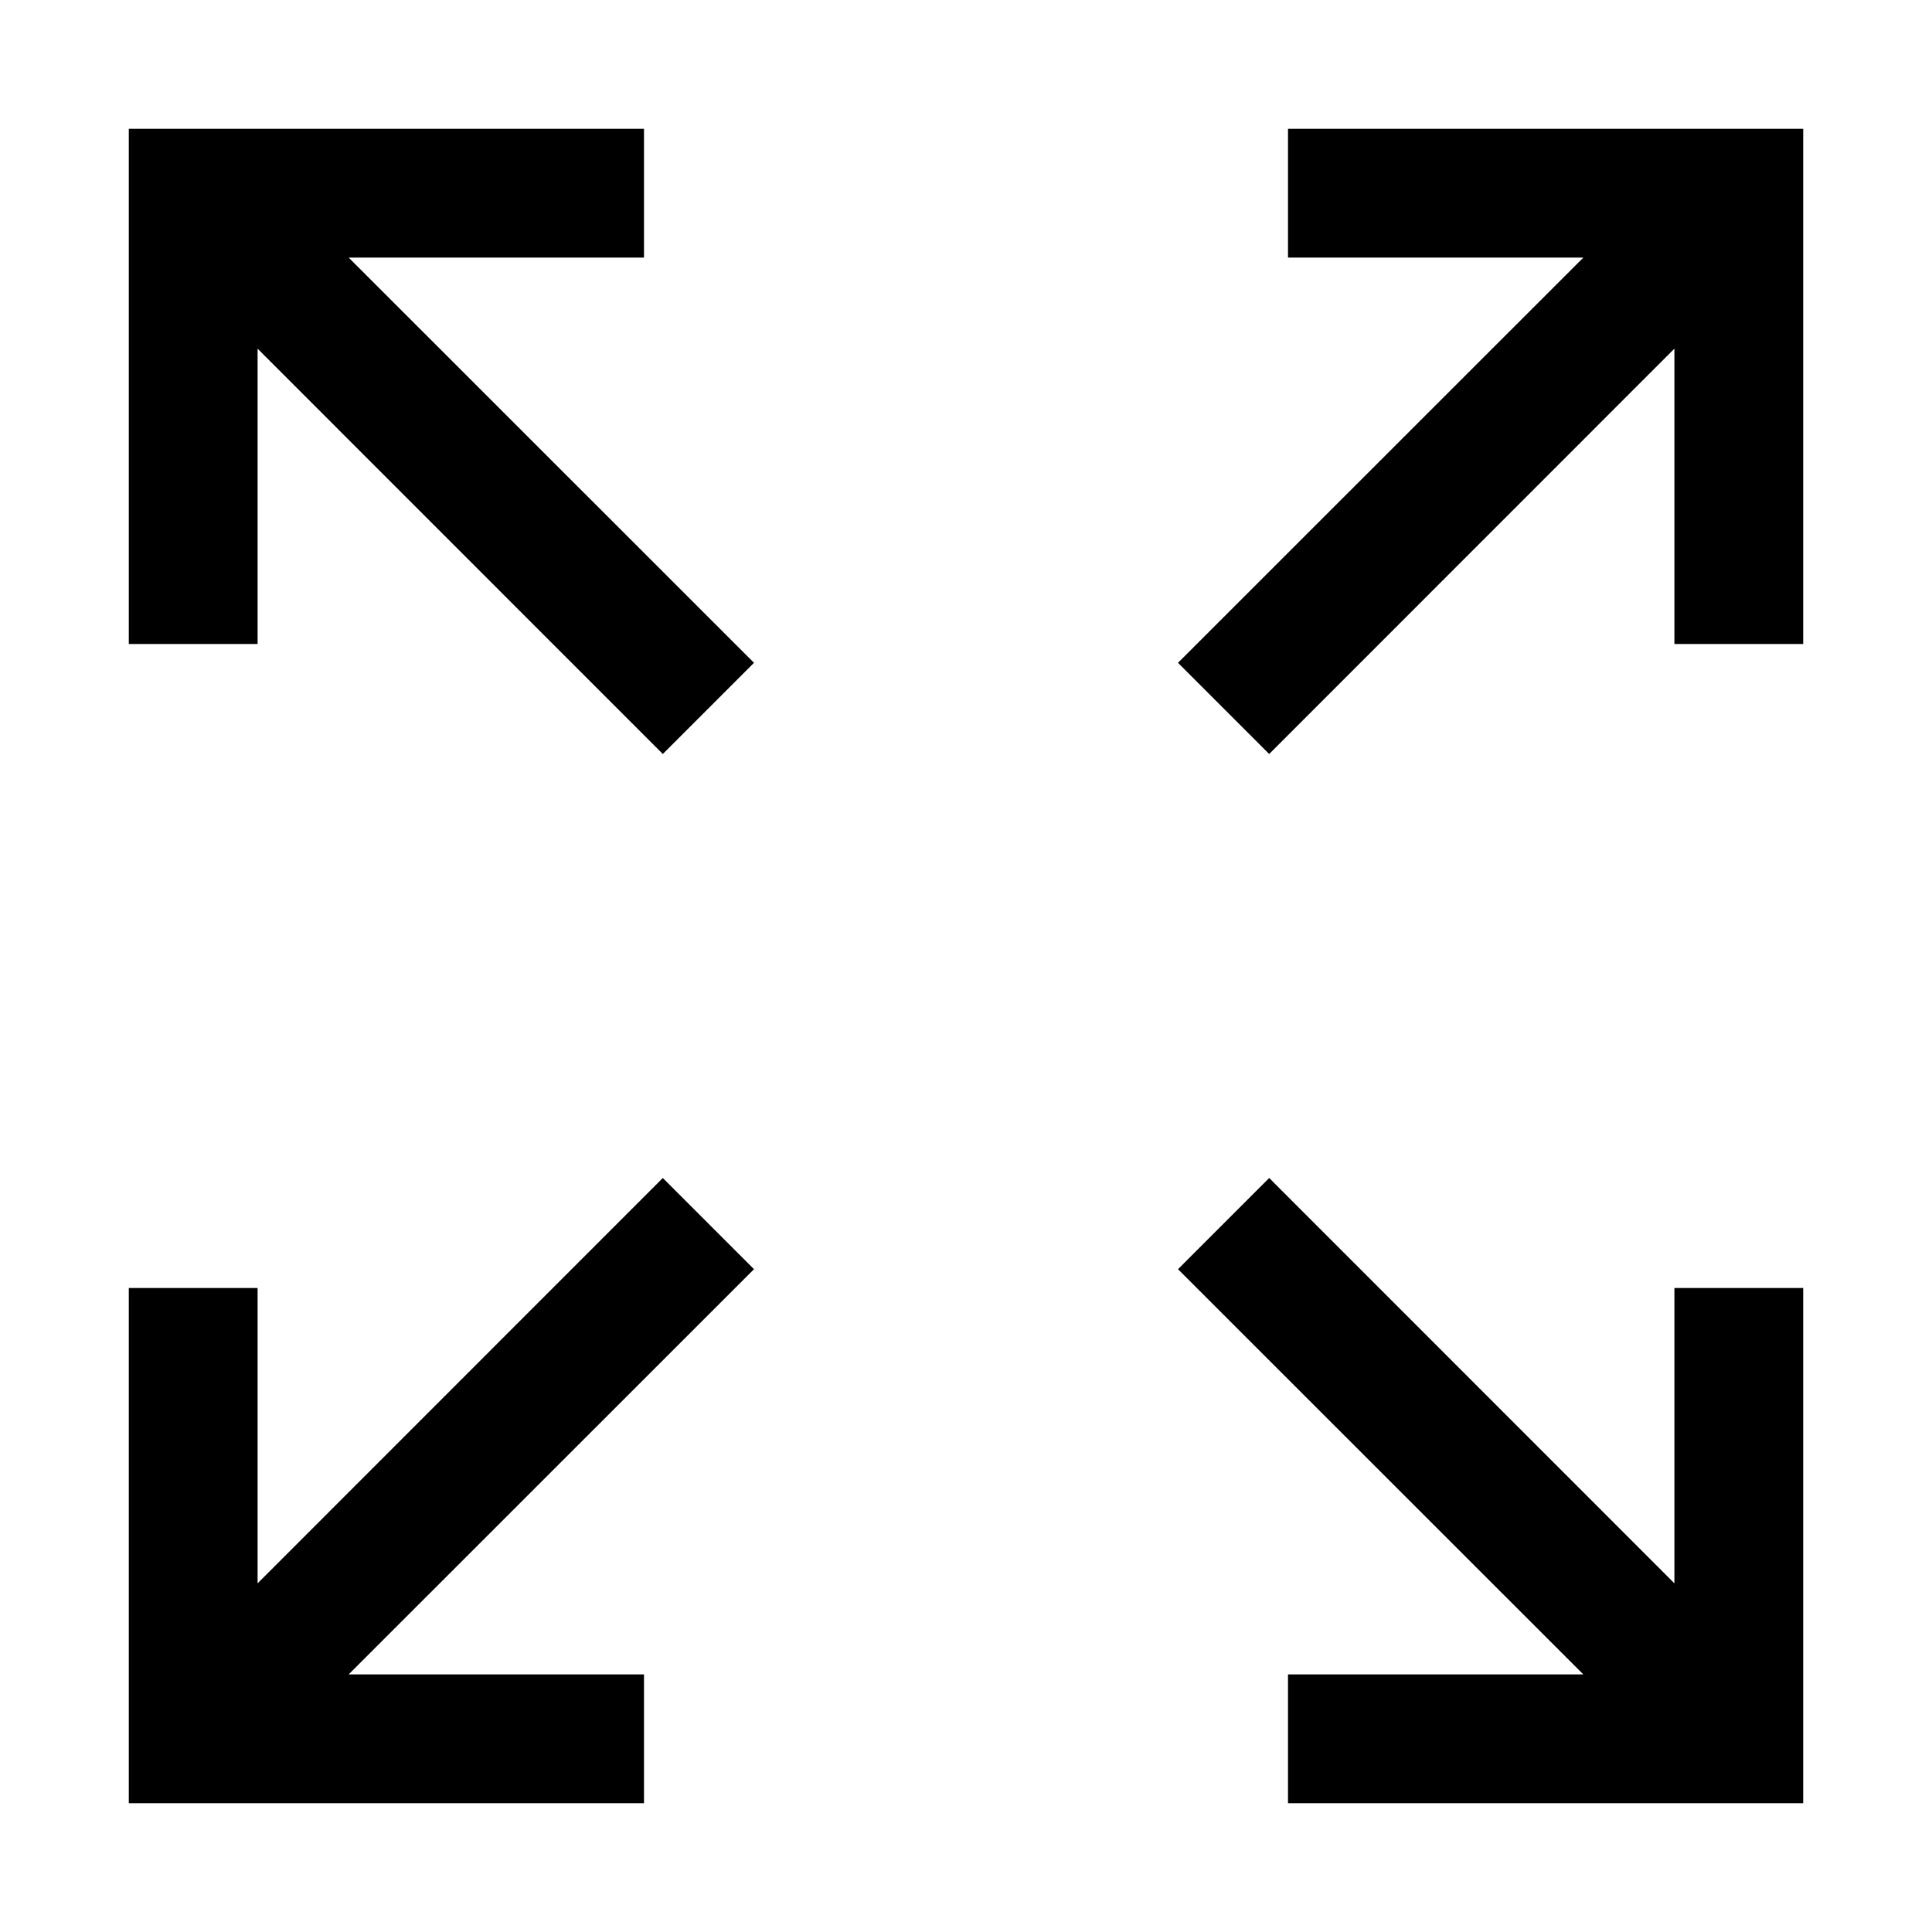
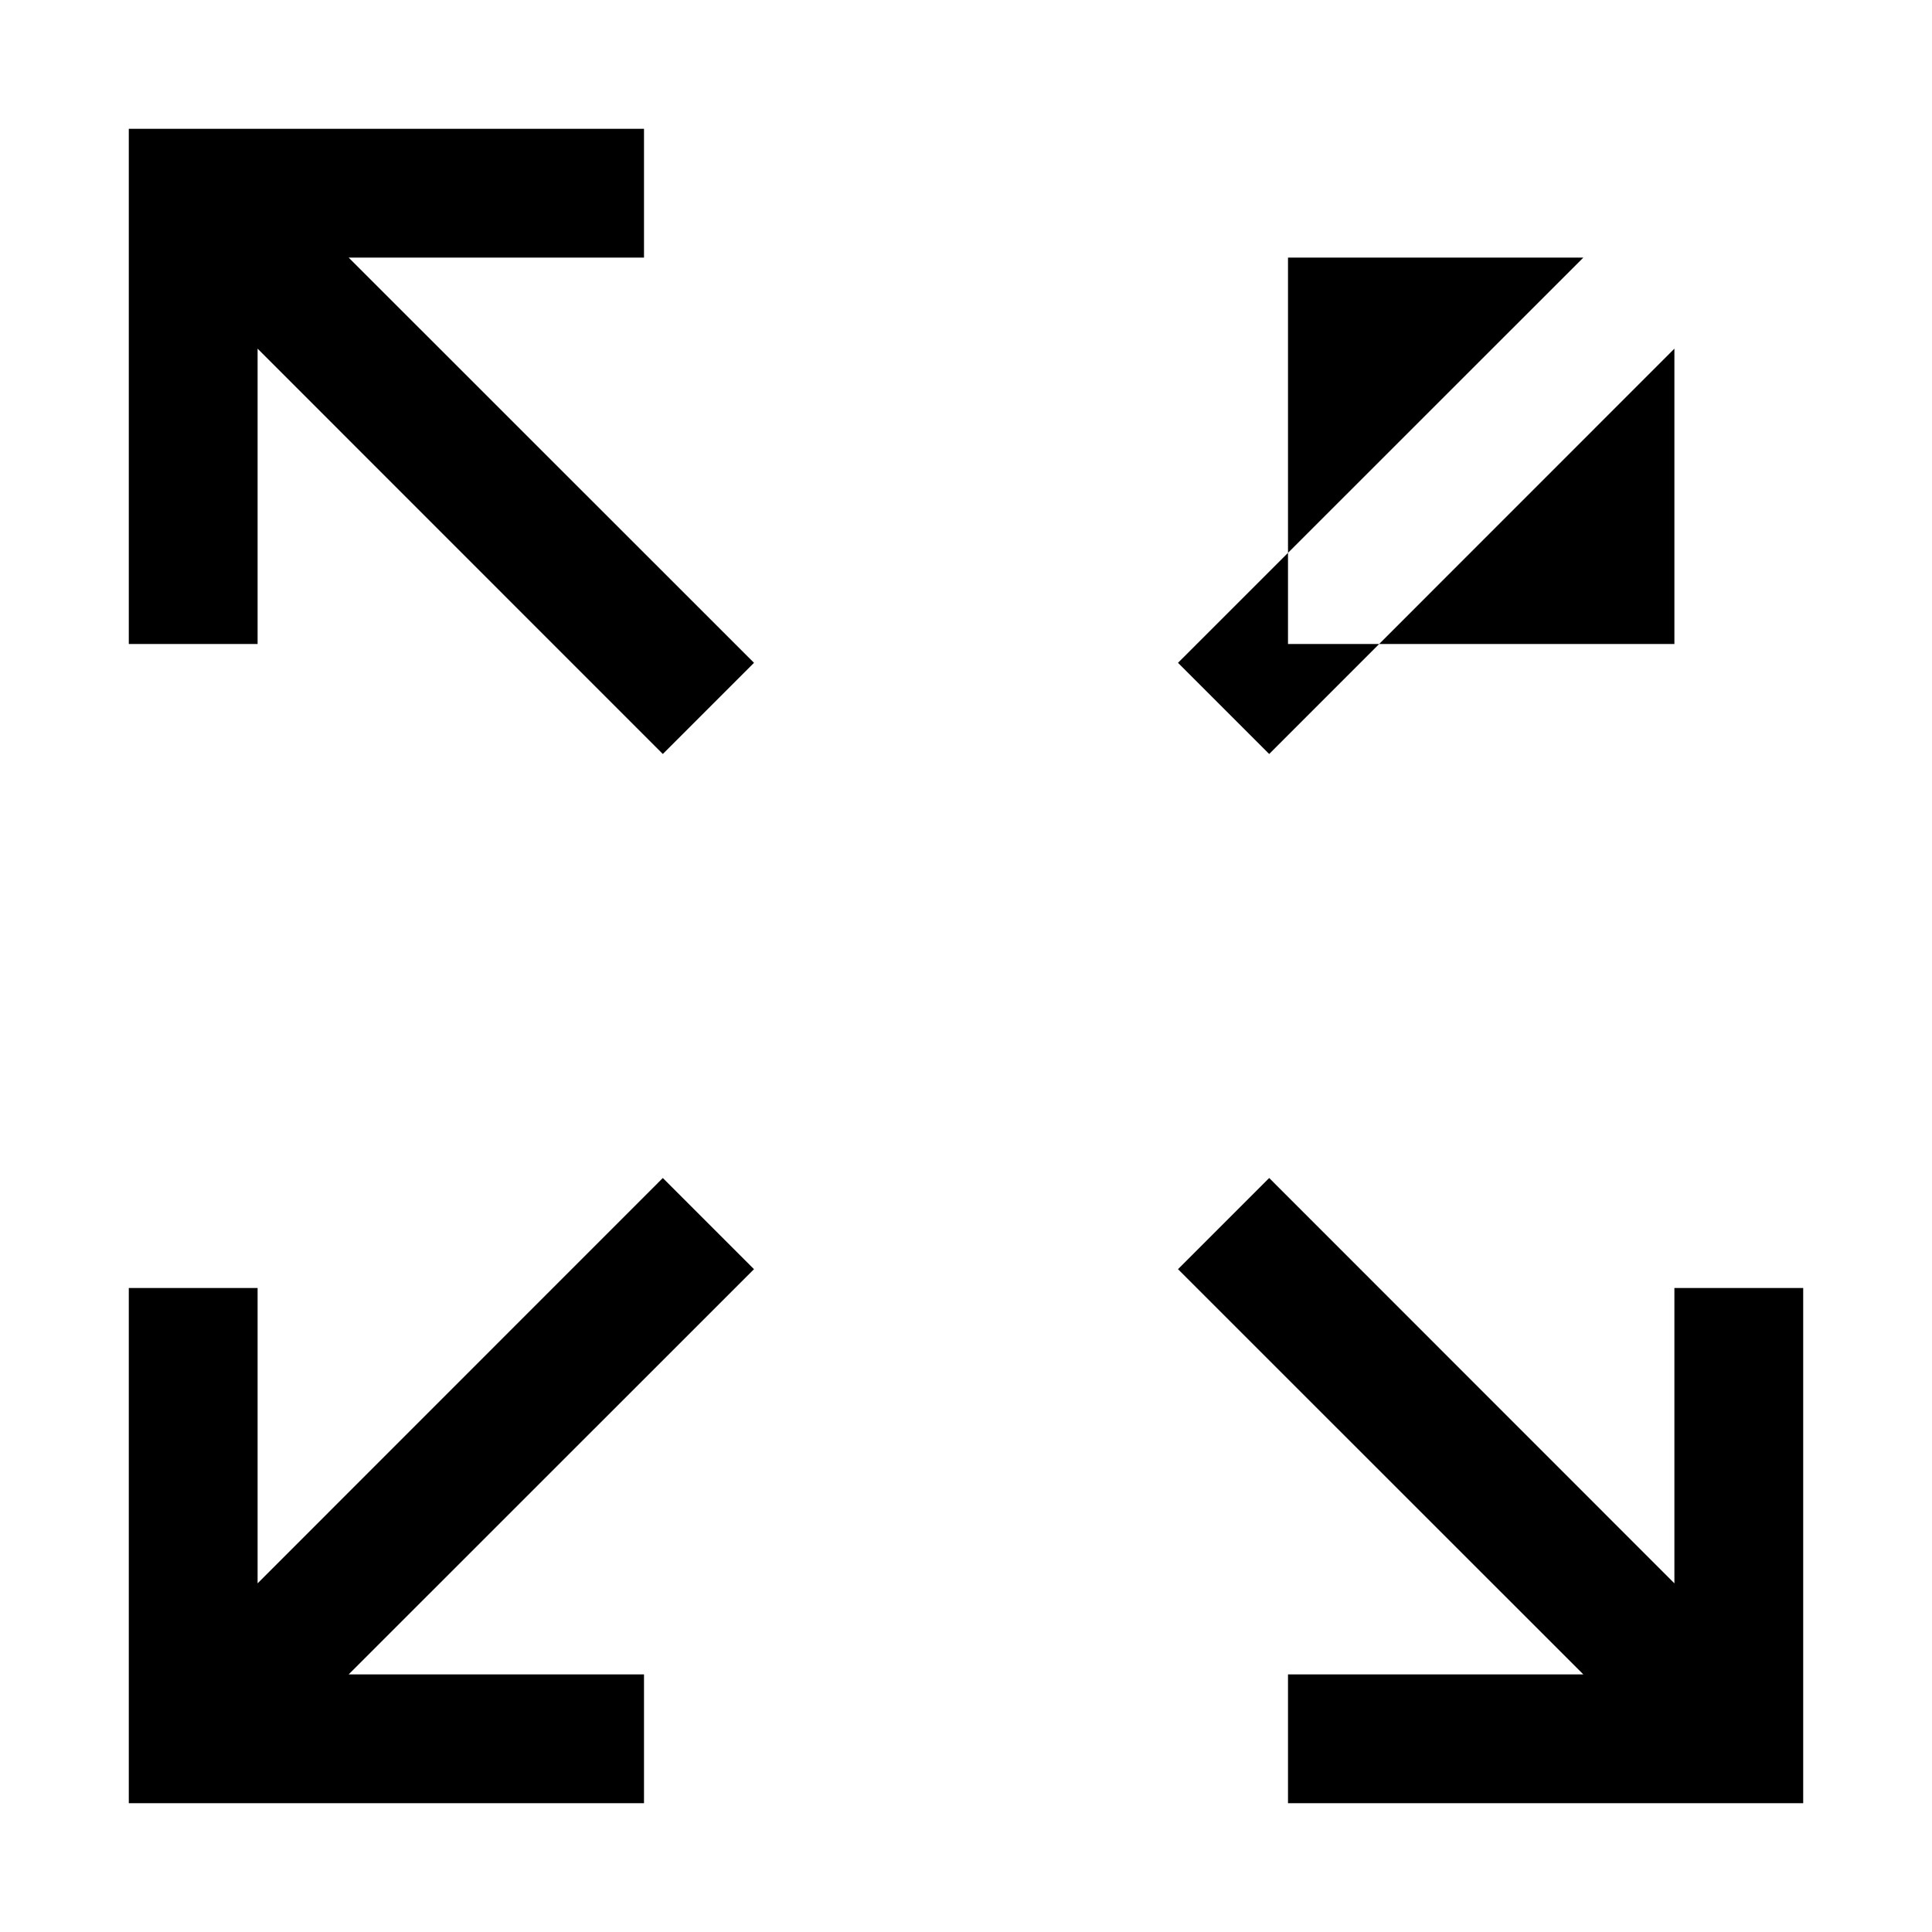
<svg xmlns="http://www.w3.org/2000/svg" width="800px" height="800px" viewBox="0 0 15 15" fill="none">
-   <path fill-rule="evenodd" clip-rule="evenodd" d="M1 1H5V2H2.707L5.854 5.146L5.146 5.854L2 2.707V5H1V1ZM12.293 2H10V1H14V5H13V2.707L9.854 5.854L9.146 5.146L12.293 2ZM5.854 9.854L2.707 13H5V14H1V10H2V12.293L5.146 9.146L5.854 9.854ZM9.854 9.146L13 12.293L13 10L14 10L14 14H10V13H12.293L9.146 9.854L9.854 9.146Z" fill="#000000" />
+   <path fill-rule="evenodd" clip-rule="evenodd" d="M1 1H5V2H2.707L5.854 5.146L5.146 5.854L2 2.707V5H1V1ZM12.293 2H10V1V5H13V2.707L9.854 5.854L9.146 5.146L12.293 2ZM5.854 9.854L2.707 13H5V14H1V10H2V12.293L5.146 9.146L5.854 9.854ZM9.854 9.146L13 12.293L13 10L14 10L14 14H10V13H12.293L9.146 9.854L9.854 9.146Z" fill="#000000" />
</svg>